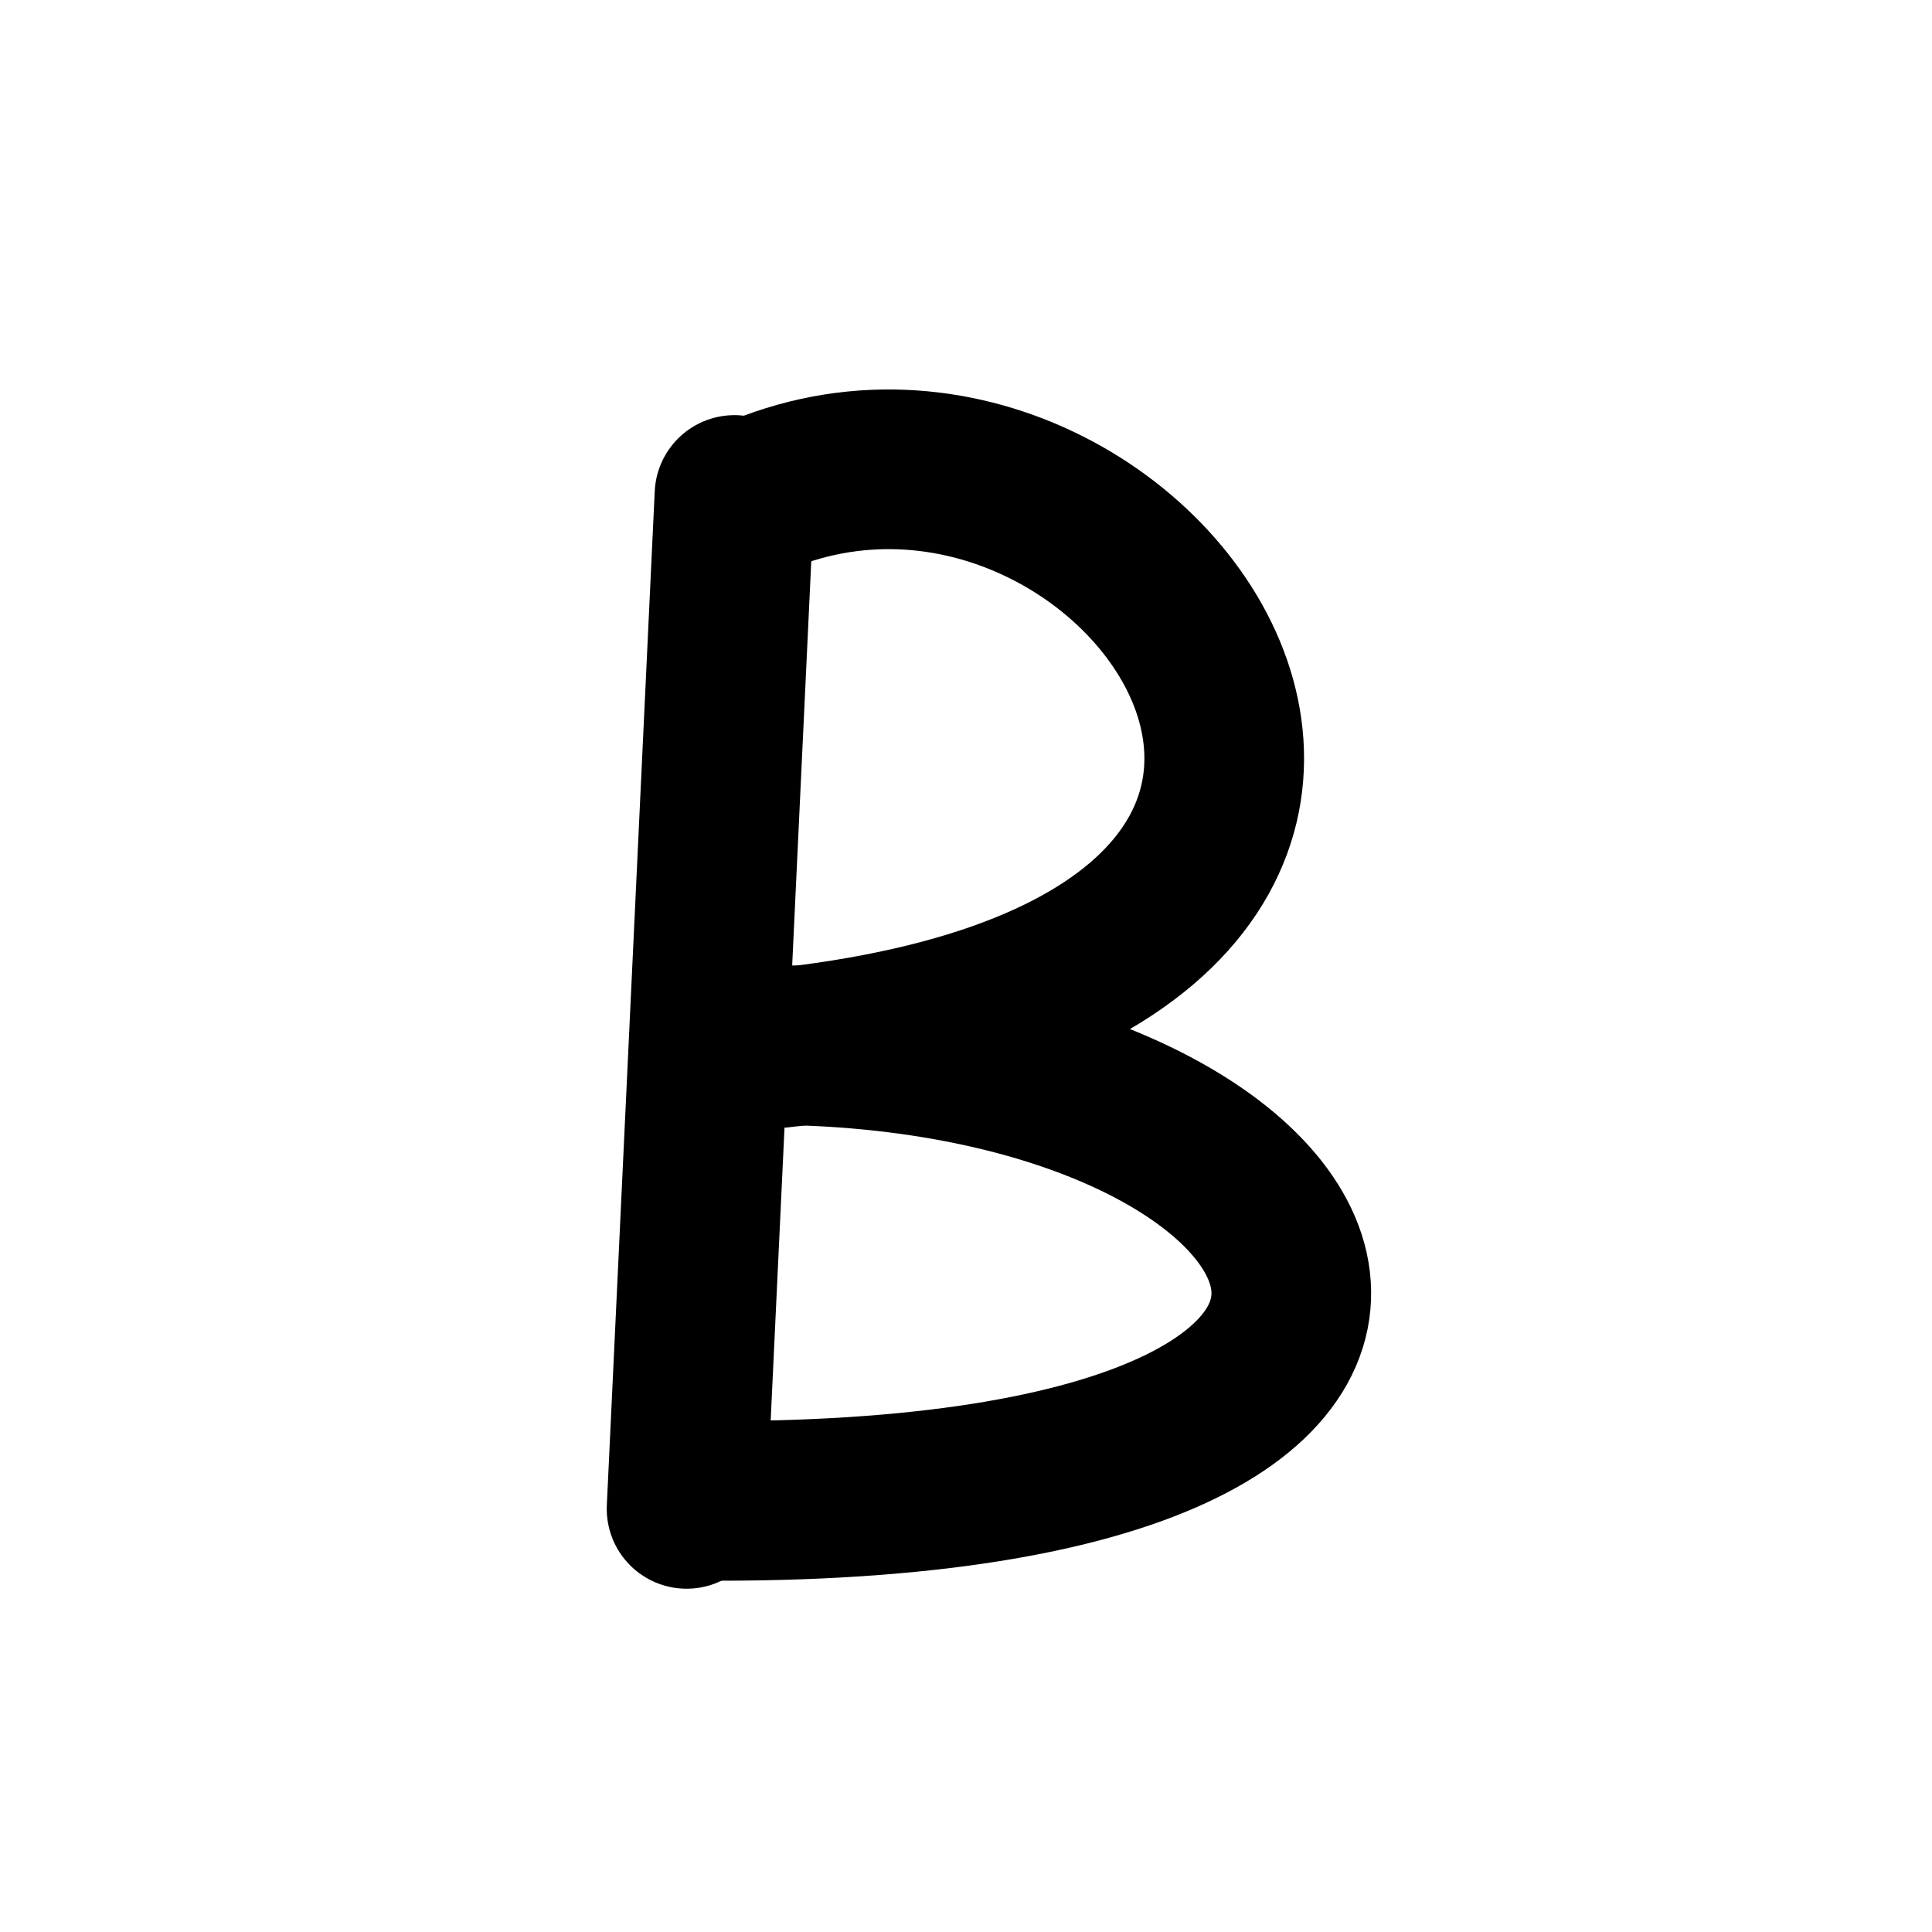
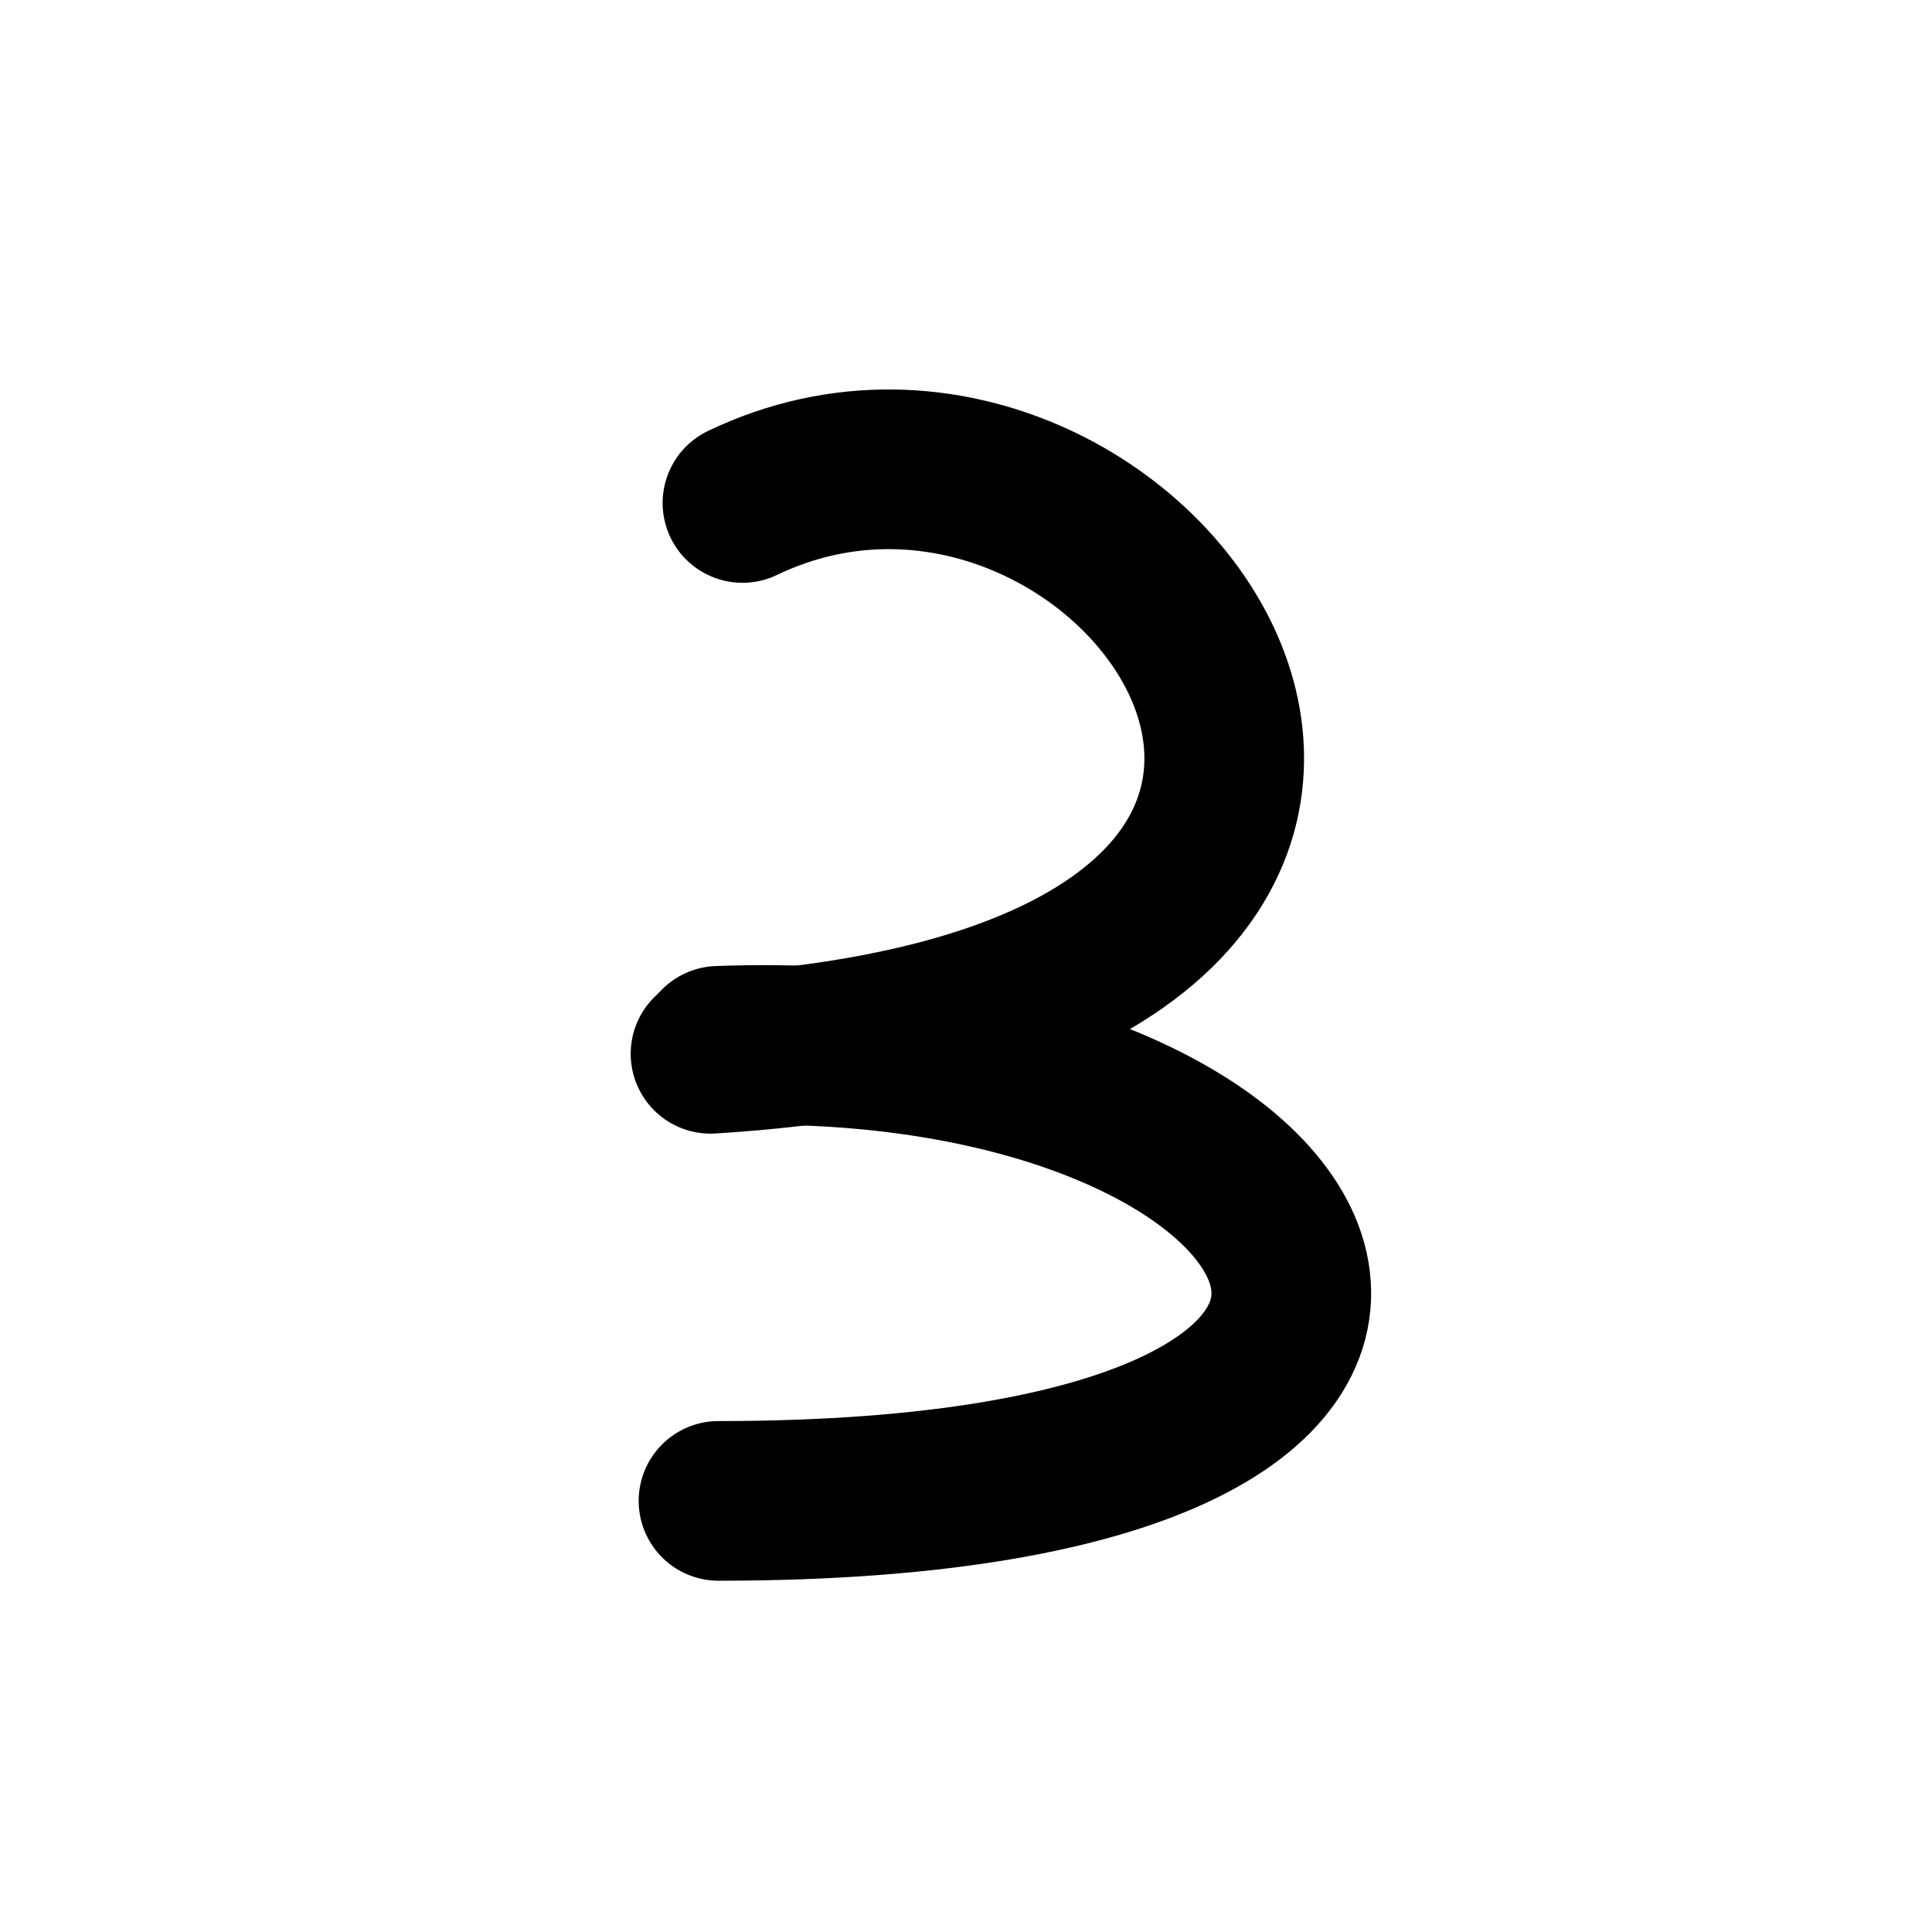
<svg xmlns="http://www.w3.org/2000/svg" width="121" height="121" viewBox="0 0 121 121" fill="none">
-   <path d="M46 31L43 94.5" stroke="black" stroke-width="10" stroke-linecap="round" />
  <path d="M46.5 31.5C71.5 19.5 100.5 62.5 44.5 66" stroke="black" stroke-width="10" stroke-linecap="round" />
  <path d="M45 65.5C84.5 64 100.5 94 45 94" stroke="black" stroke-width="10" stroke-linecap="round" />
</svg>